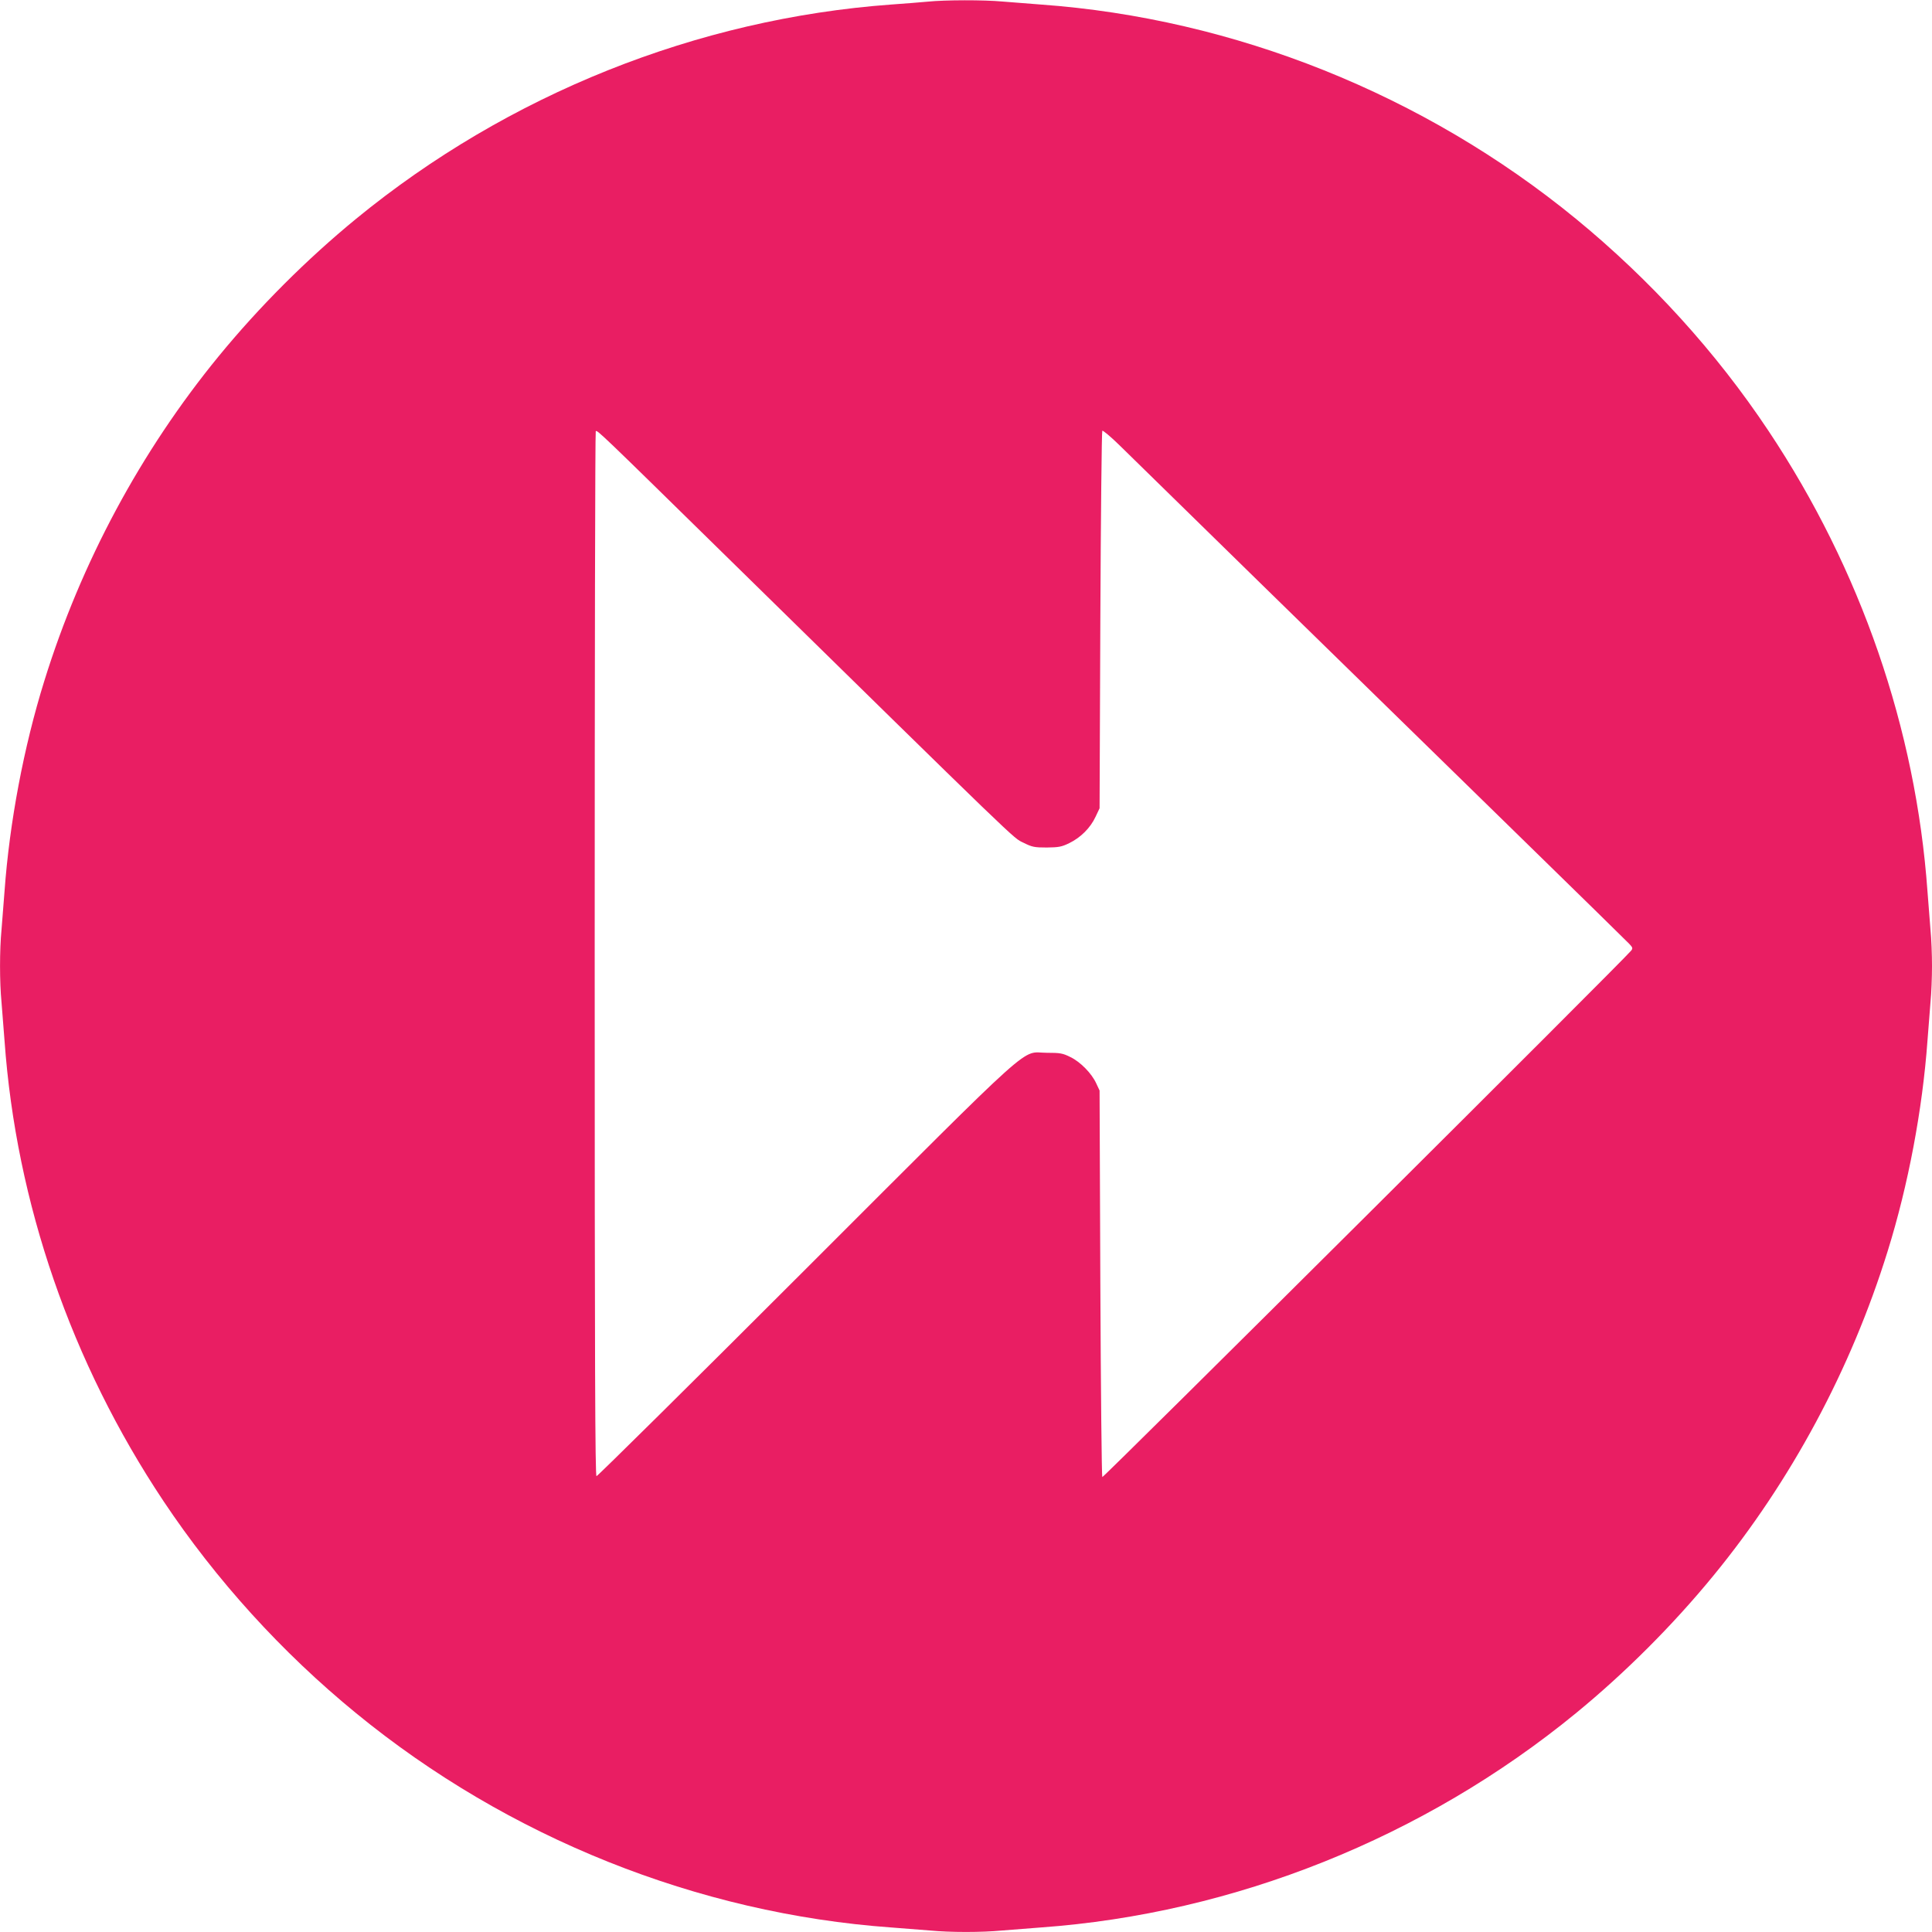
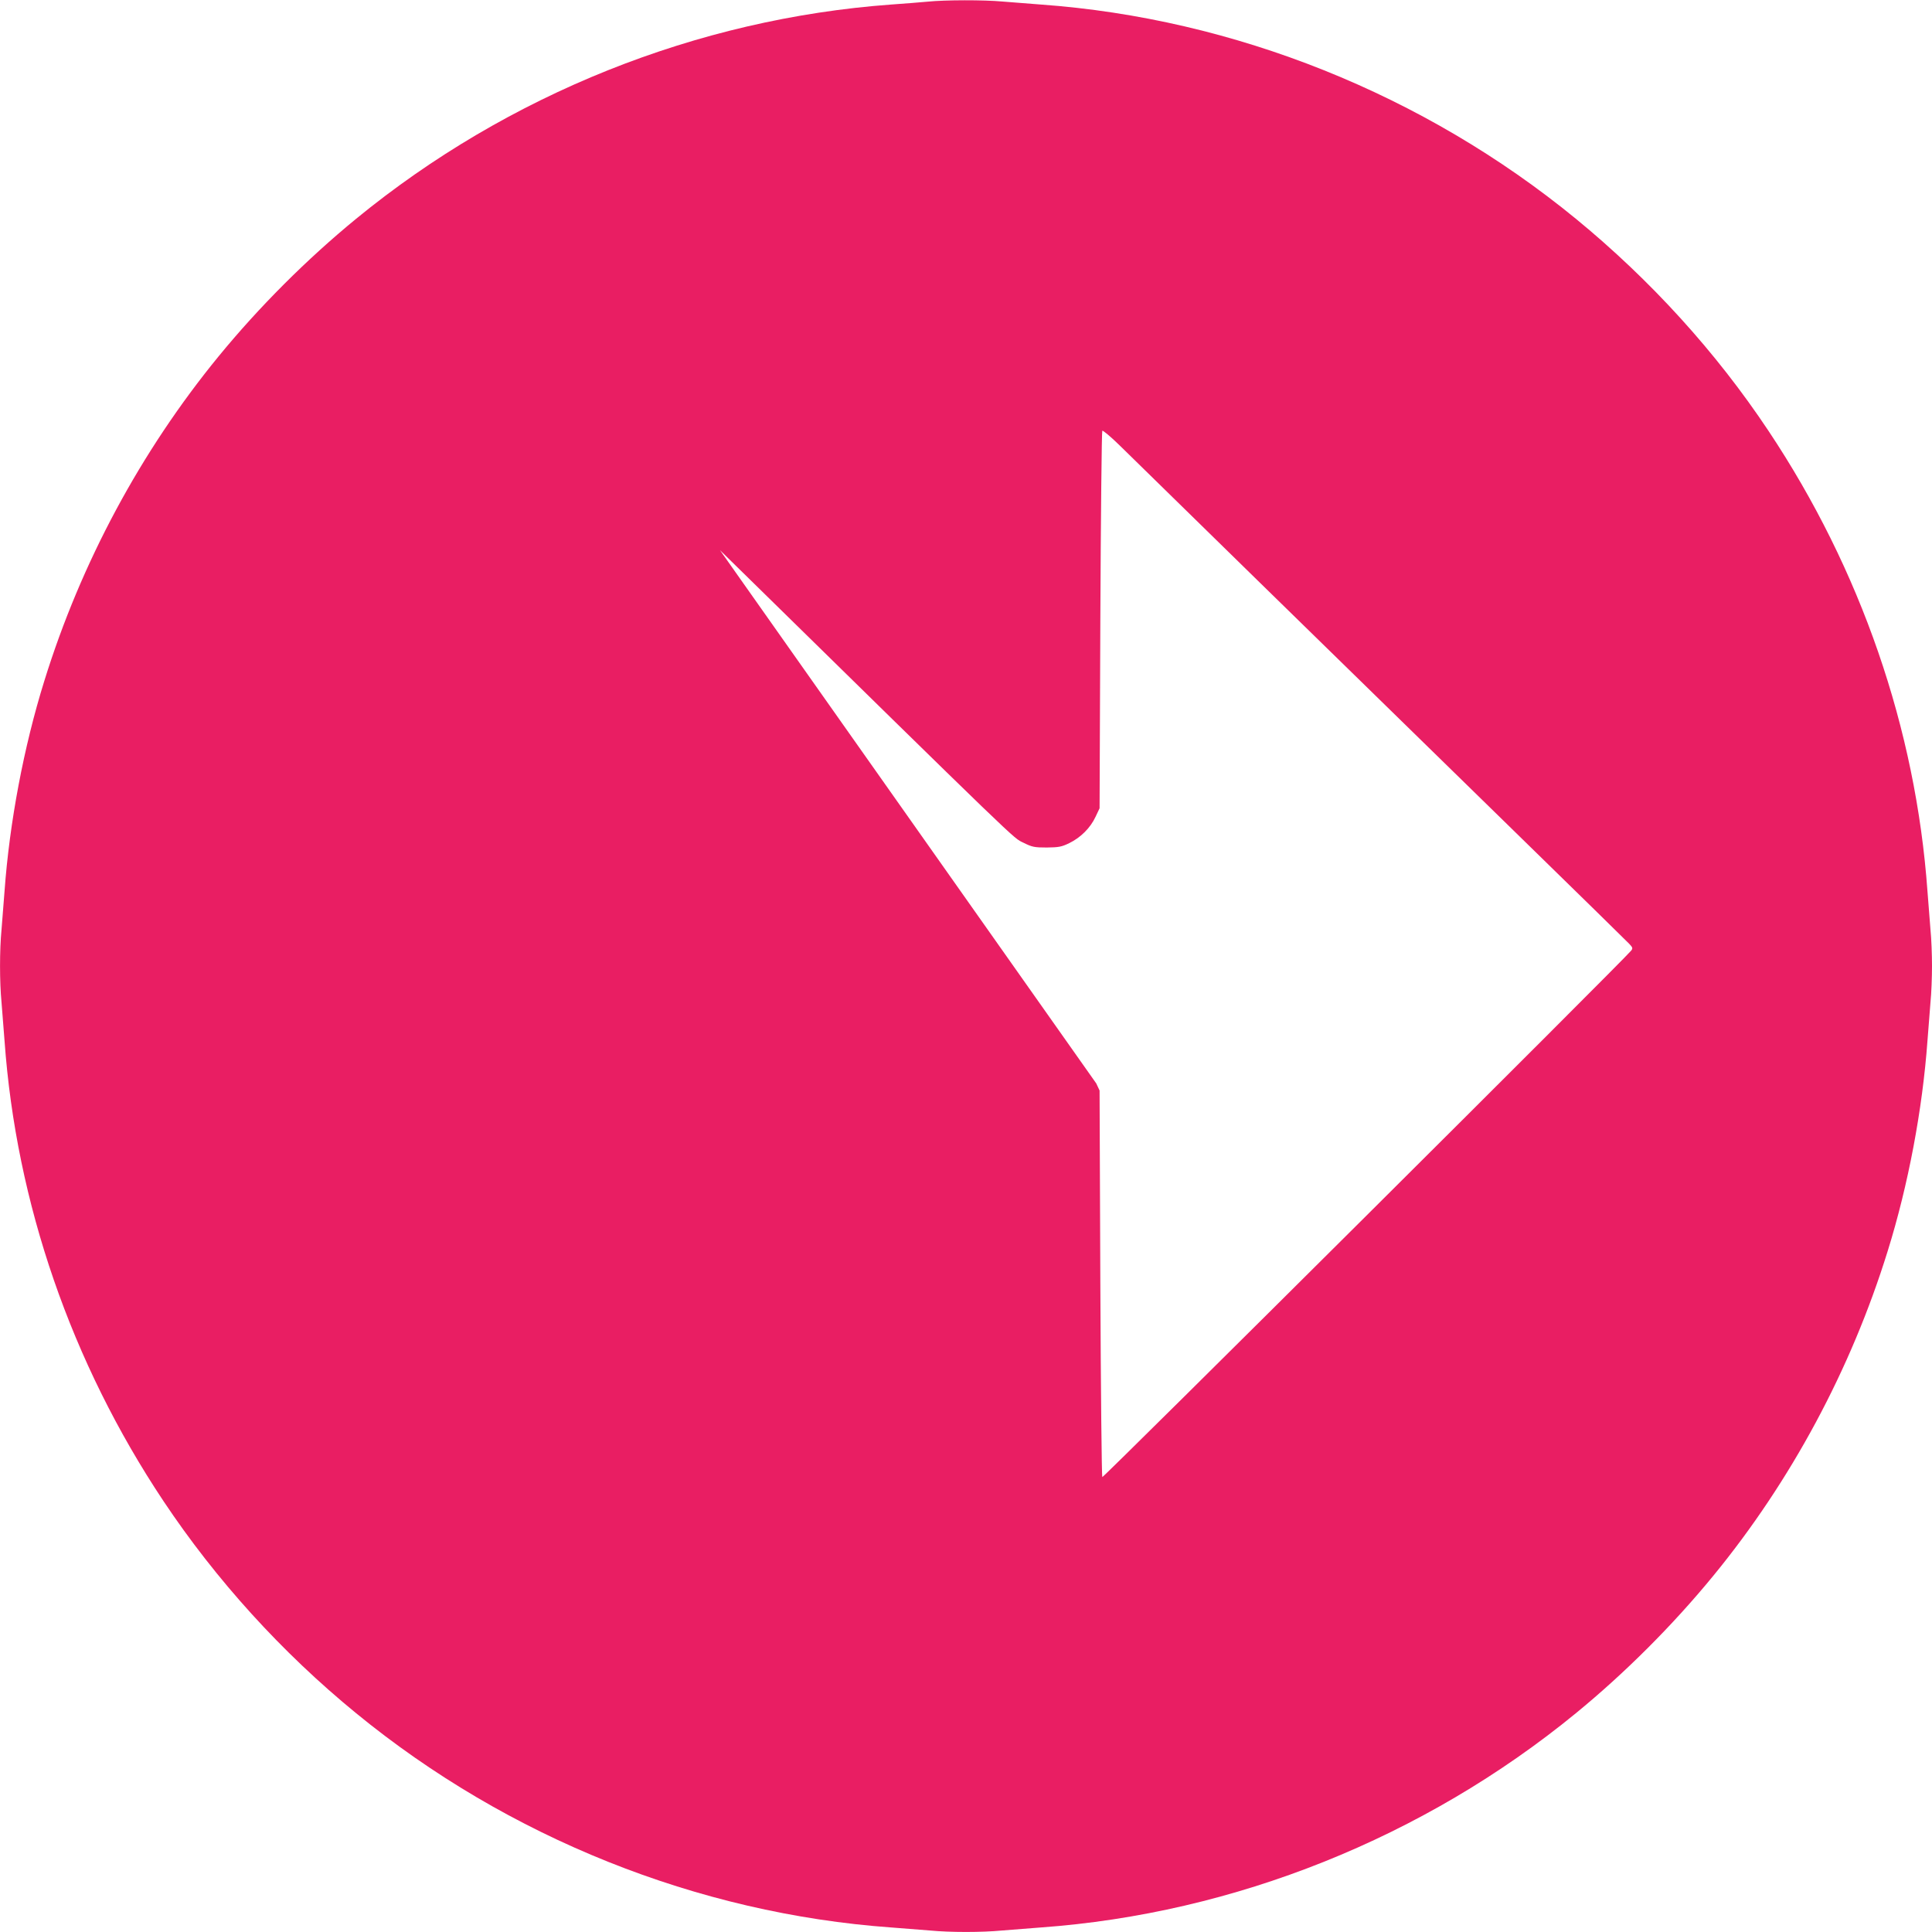
<svg xmlns="http://www.w3.org/2000/svg" version="1.0" width="1280pt" height="1280pt" viewBox="0 0 1280 1280" preserveAspectRatio="xMidYMid meet">
  <g transform="translate(0,1280) scale(0.1,-0.1)" fill="#e91e63" stroke="none">
-     <path d="M6145 12789 c-44 -4 -152 -13 -240 -19 -1287 -94 -2539 -595 -3545 -1419 -328 -269 -643 -584 -911 -911 -516 -630 -912 -1367 -1155 -2150 -137 -439 -231 -940 -264 -1395 -6 -82 -15 -197 -20 -255 -13 -134 -13 -346 0 -480 5 -58 14 -172 20 -255 77 -1075 442 -2133 1053 -3050 348 -522 784 -1003 1277 -1406 1006 -824 2263 -1327 3545 -1419 83 -6 197 -15 255 -20 134 -13 346 -13 480 0 58 5 173 14 255 20 1282 92 2539 595 3545 1419 327 268 642 583 911 911 515 628 912 1367 1155 2150 137 439 231 940 264 1395 6 83 15 197 20 255 6 58 10 166 10 240 0 74 -4 182 -10 240 -5 58 -14 173 -20 255 -77 1075 -442 2133 -1053 3050 -348 523 -782 1000 -1277 1406 -1005 823 -2263 1327 -3545 1419 -82 6 -197 15 -255 20 -121 11 -378 11 -495 -1z m-1375 -3634 c2020 -1981 1940 -1904 2010 -1938 58 -29 73 -32 155 -32 78 1 98 4 149 29 76 37 140 101 174 174 l27 57 5 1247 c3 685 9 1250 13 1254 4 4 56 -39 115 -97 112 -111 1439 -1408 2642 -2583 388 -378 717 -702 733 -718 24 -25 26 -31 14 -46 -42 -55 -3498 -3495 -3504 -3488 -4 4 -10 582 -13 1284 l-5 1277 -22 47 c-30 66 -105 143 -172 175 -50 25 -67 28 -156 28 -177 0 -34 129 -1595 -1431 -756 -756 -1381 -1374 -1388 -1374 -9 0 -12 711 -12 3458 0 1902 3 3462 7 3465 9 10 29 -9 823 -788z" />
+     <path d="M6145 12789 c-44 -4 -152 -13 -240 -19 -1287 -94 -2539 -595 -3545 -1419 -328 -269 -643 -584 -911 -911 -516 -630 -912 -1367 -1155 -2150 -137 -439 -231 -940 -264 -1395 -6 -82 -15 -197 -20 -255 -13 -134 -13 -346 0 -480 5 -58 14 -172 20 -255 77 -1075 442 -2133 1053 -3050 348 -522 784 -1003 1277 -1406 1006 -824 2263 -1327 3545 -1419 83 -6 197 -15 255 -20 134 -13 346 -13 480 0 58 5 173 14 255 20 1282 92 2539 595 3545 1419 327 268 642 583 911 911 515 628 912 1367 1155 2150 137 439 231 940 264 1395 6 83 15 197 20 255 6 58 10 166 10 240 0 74 -4 182 -10 240 -5 58 -14 173 -20 255 -77 1075 -442 2133 -1053 3050 -348 523 -782 1000 -1277 1406 -1005 823 -2263 1327 -3545 1419 -82 6 -197 15 -255 20 -121 11 -378 11 -495 -1z m-1375 -3634 c2020 -1981 1940 -1904 2010 -1938 58 -29 73 -32 155 -32 78 1 98 4 149 29 76 37 140 101 174 174 l27 57 5 1247 c3 685 9 1250 13 1254 4 4 56 -39 115 -97 112 -111 1439 -1408 2642 -2583 388 -378 717 -702 733 -718 24 -25 26 -31 14 -46 -42 -55 -3498 -3495 -3504 -3488 -4 4 -10 582 -13 1284 l-5 1277 -22 47 z" />
  </g>
</svg>